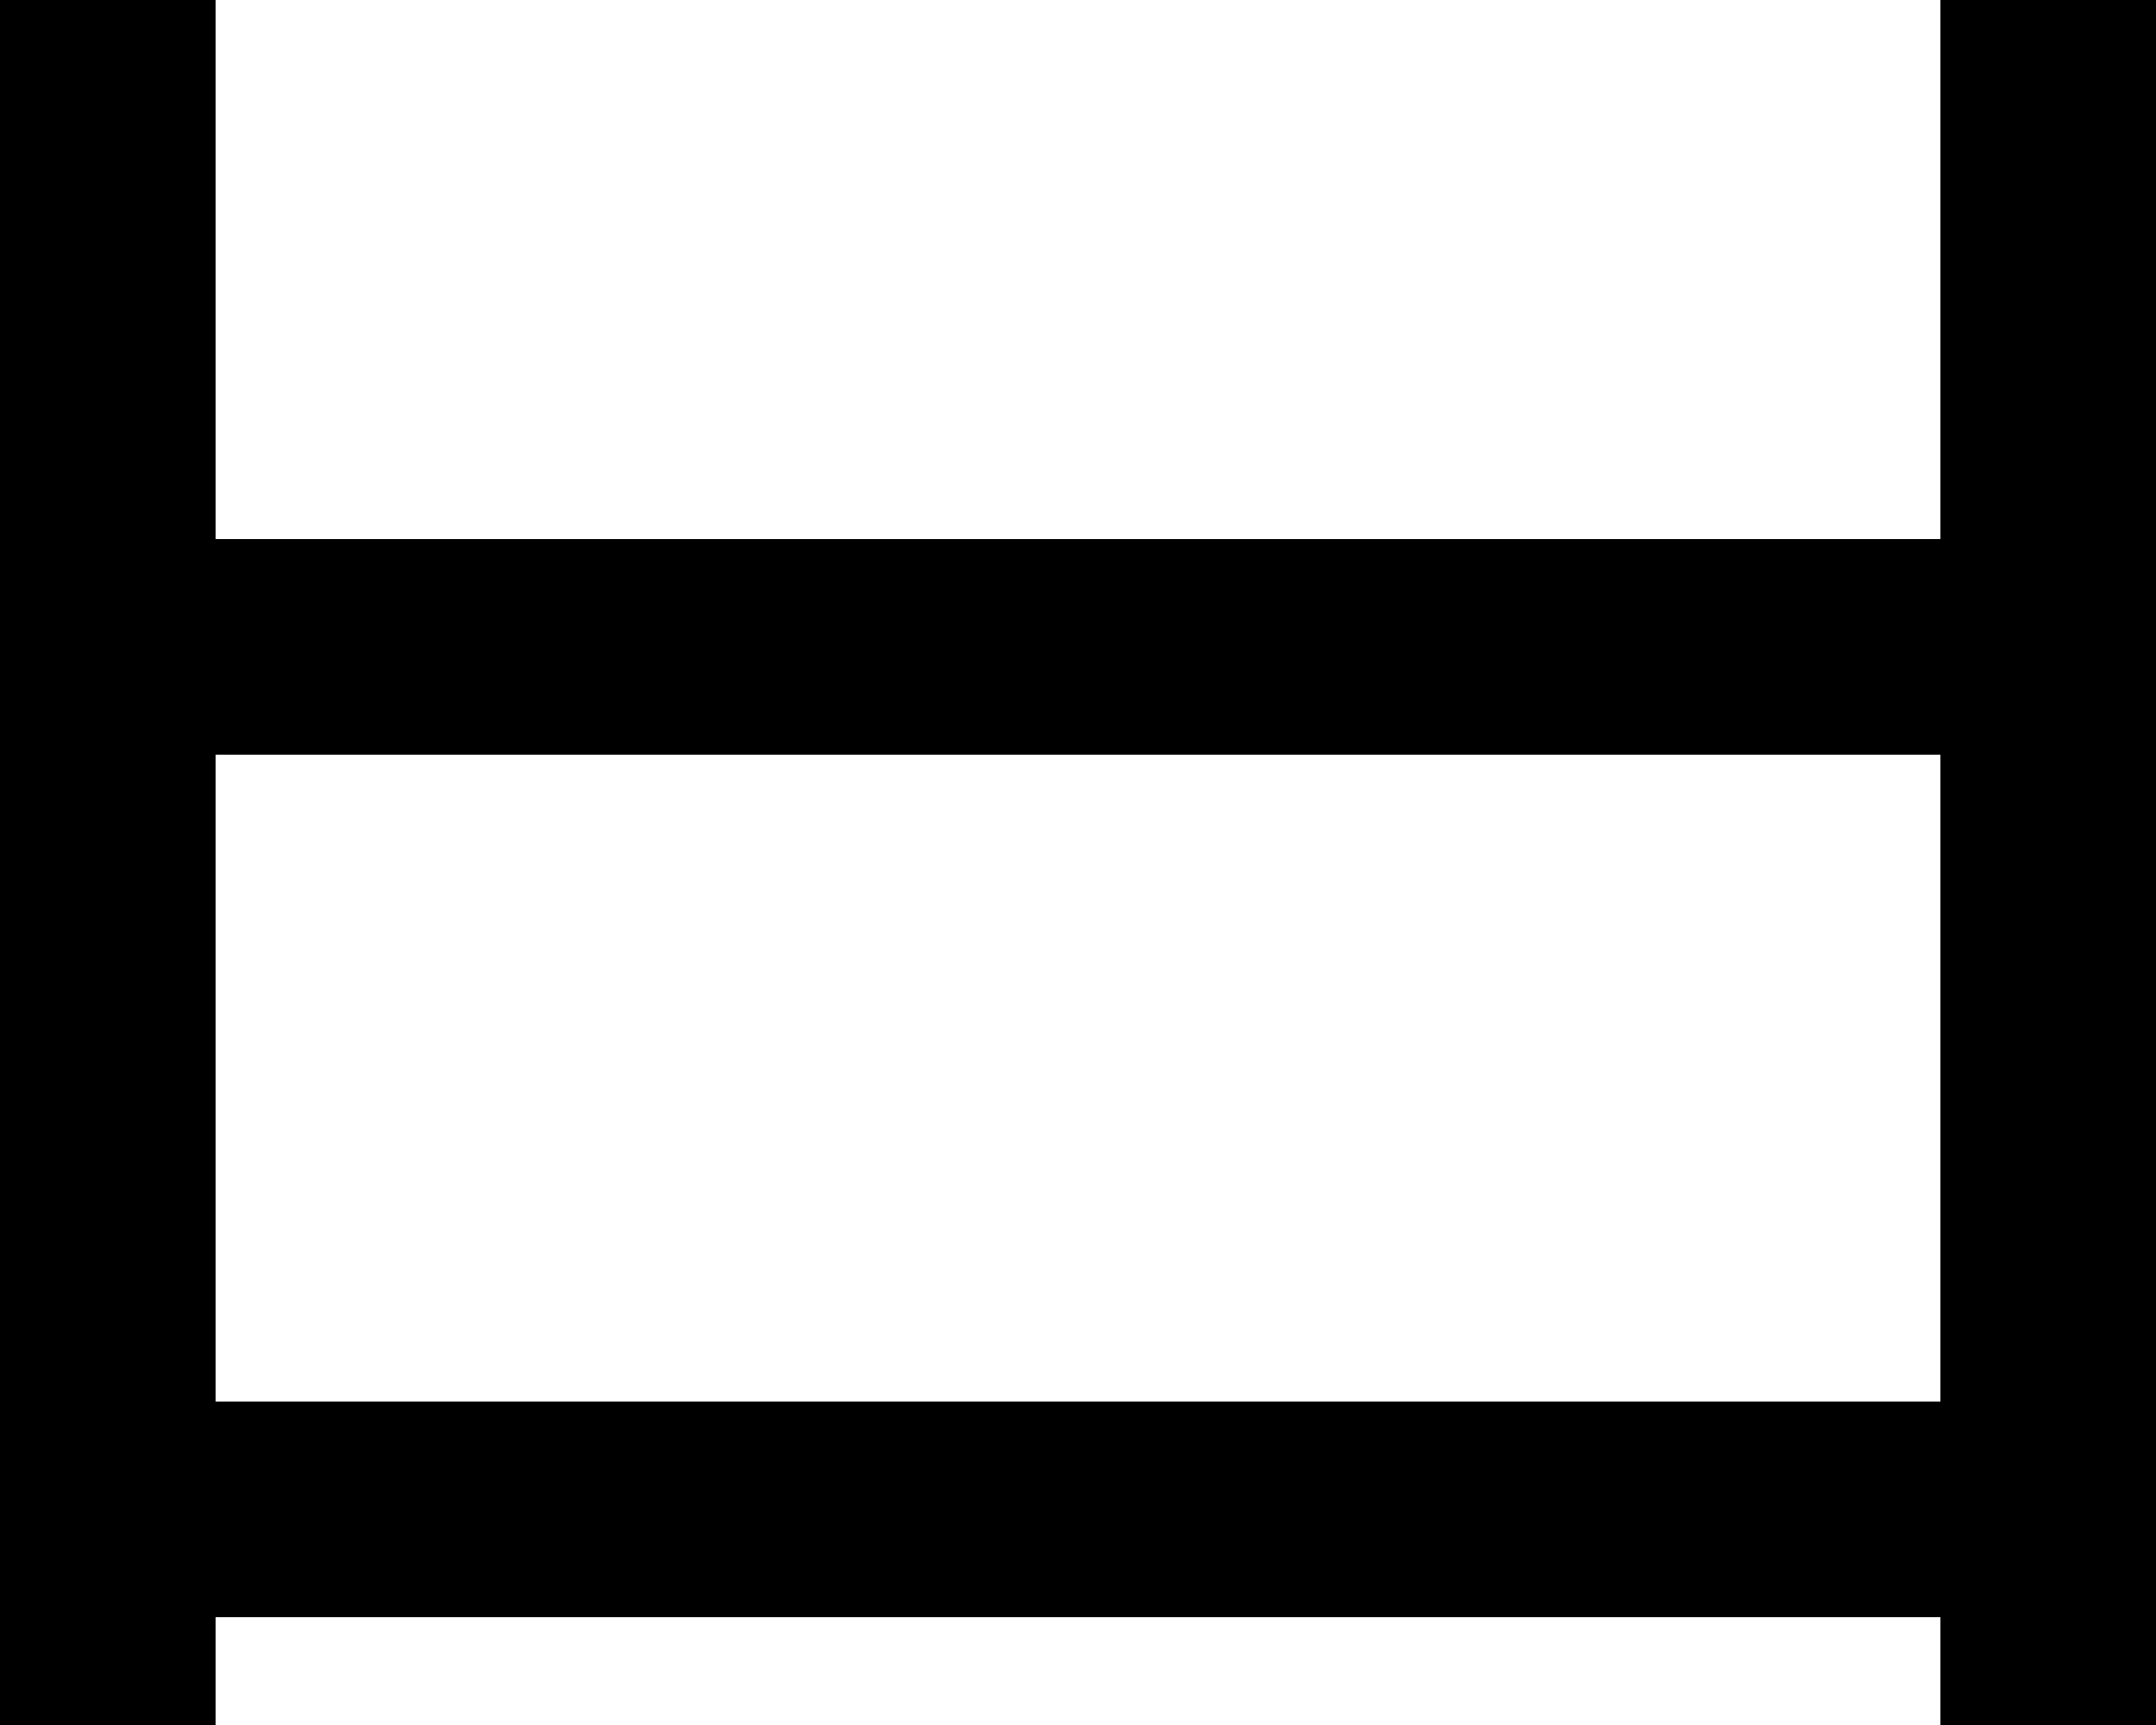
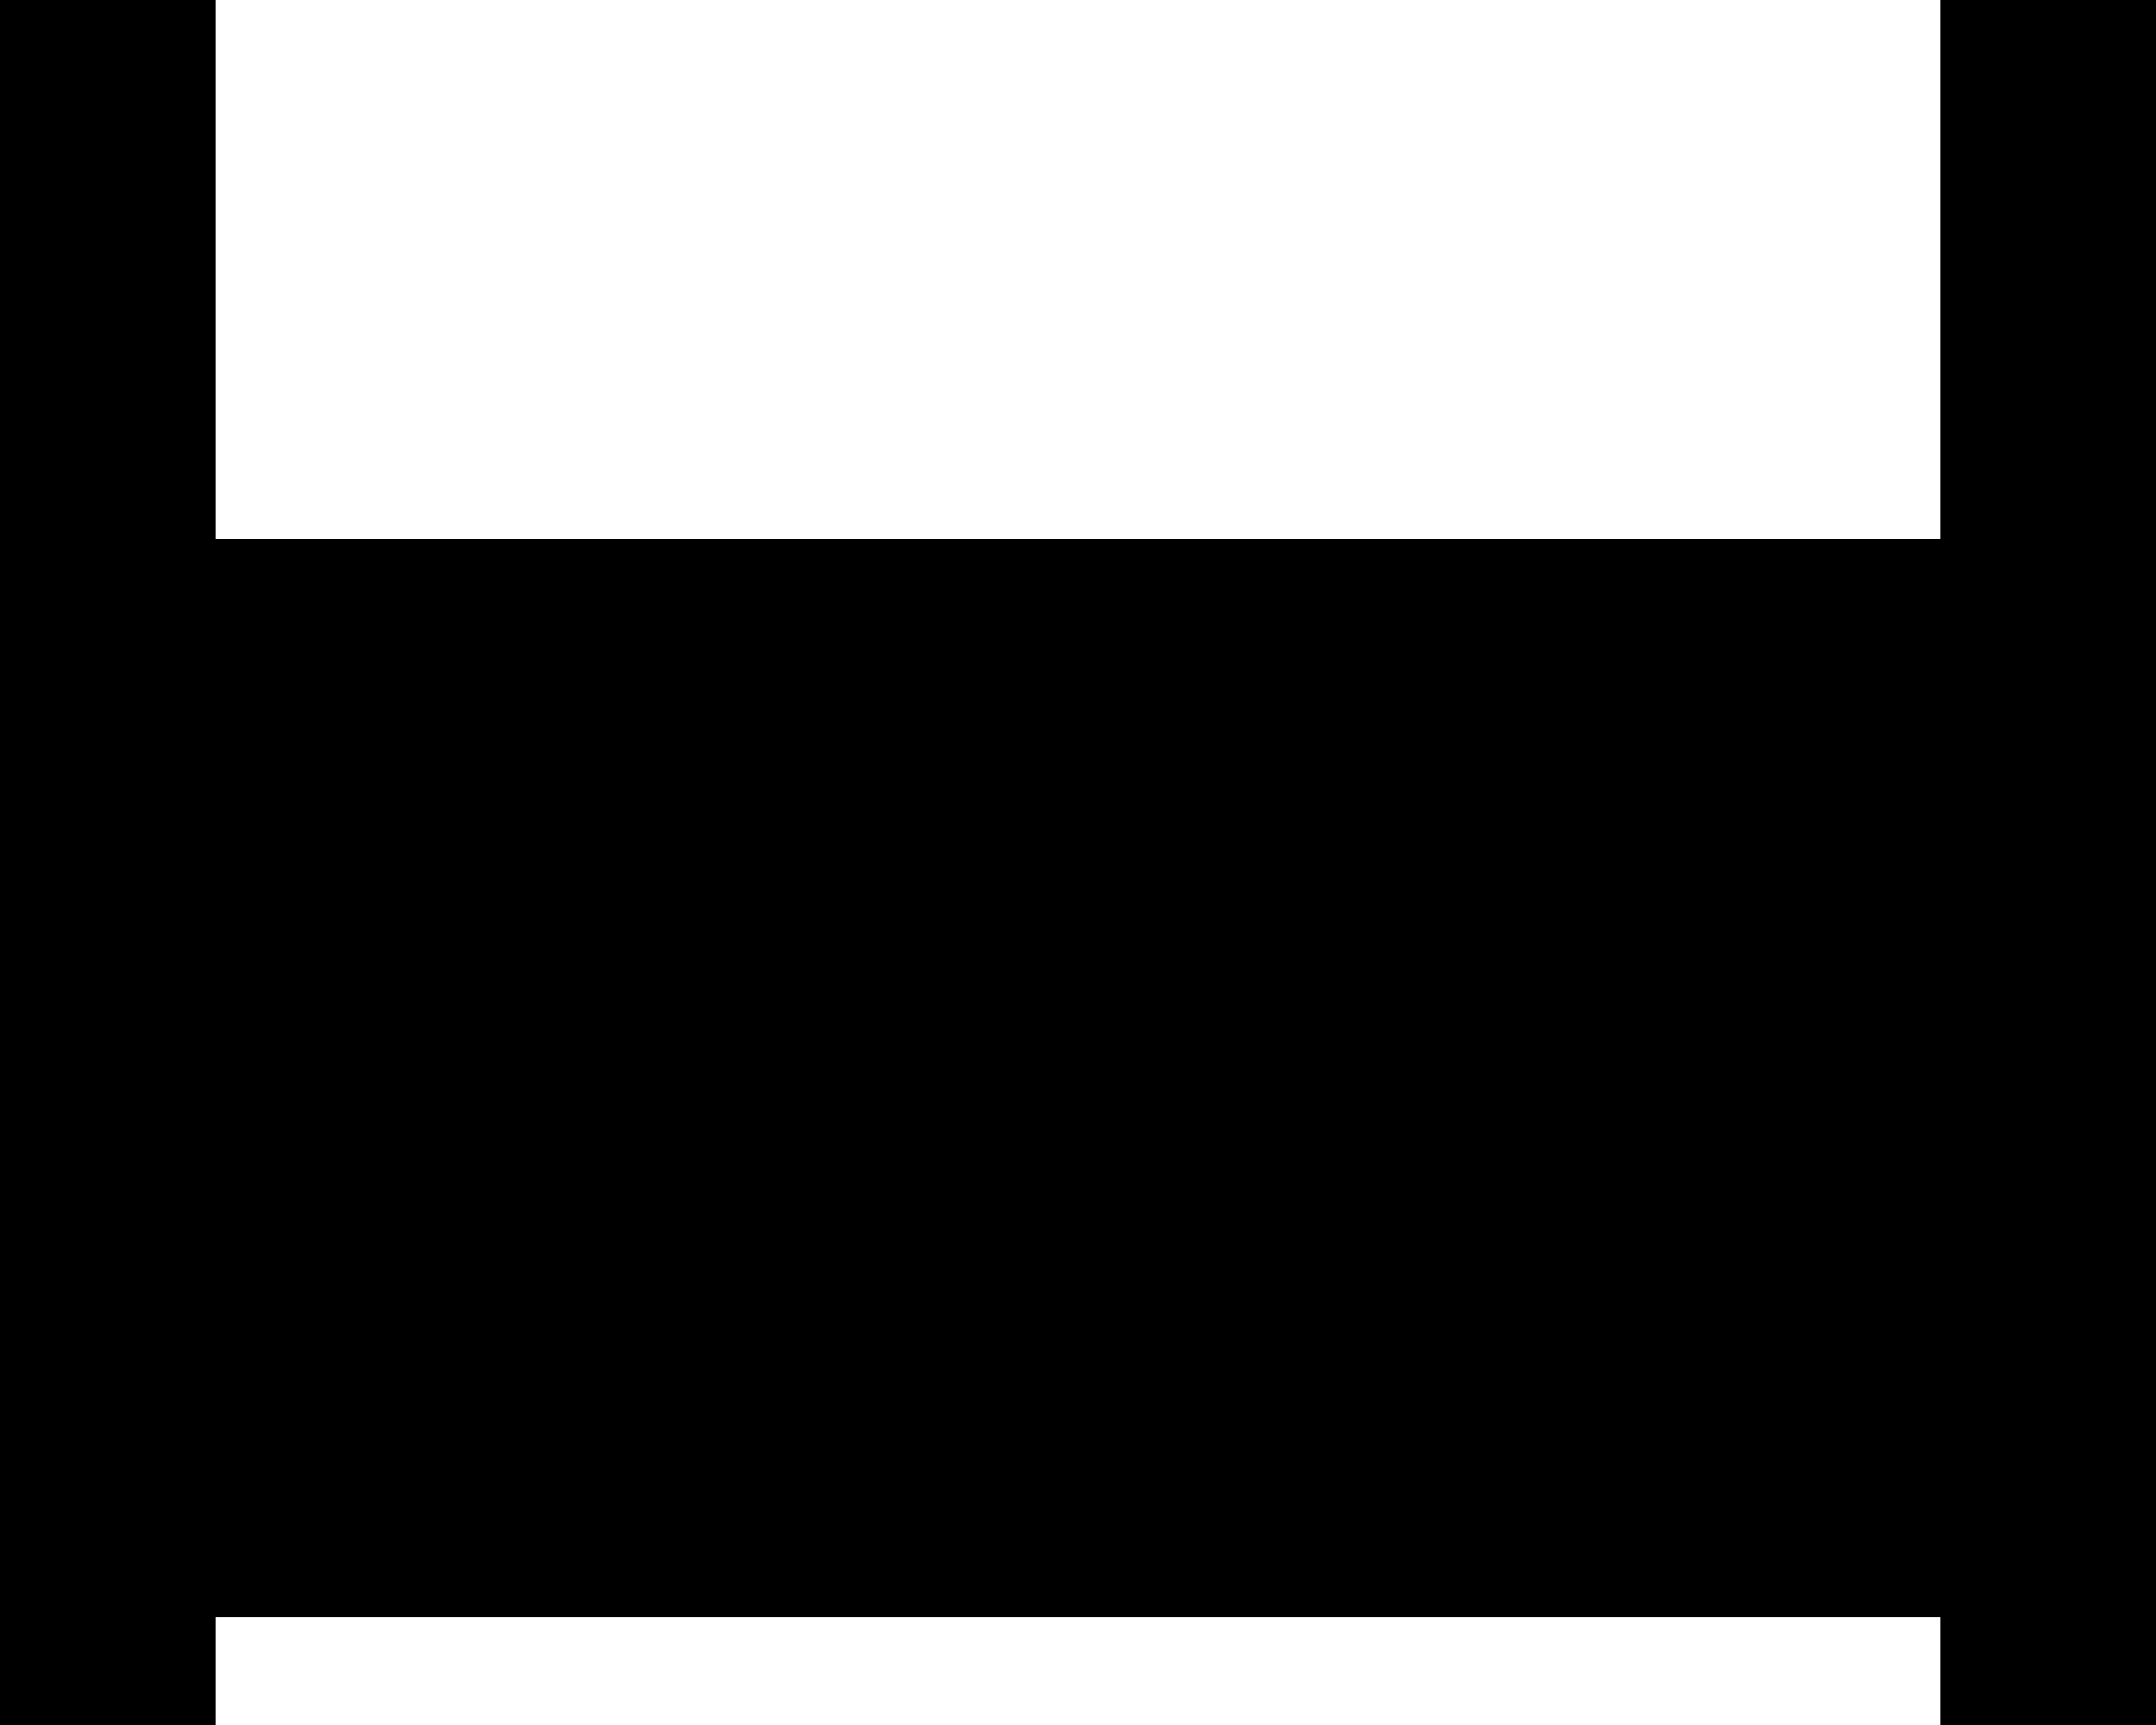
<svg xmlns="http://www.w3.org/2000/svg" viewBox="0 0 640 512">
-   <path d="M64 32V0H0V32 160v32 32V416v32 32 32H64V480H576v32h64V480 448 416 224 192 160 32 0H576V32 160H64V32zm0 192H576V416H64V224z" />
+   <path d="M64 32V0H0V32 160v32 32V416v32 32 32H64V480H576v32h64V480 448 416 224 192 160 32 0H576V32 160H64V32zm0 192H576V416V224z" />
</svg>